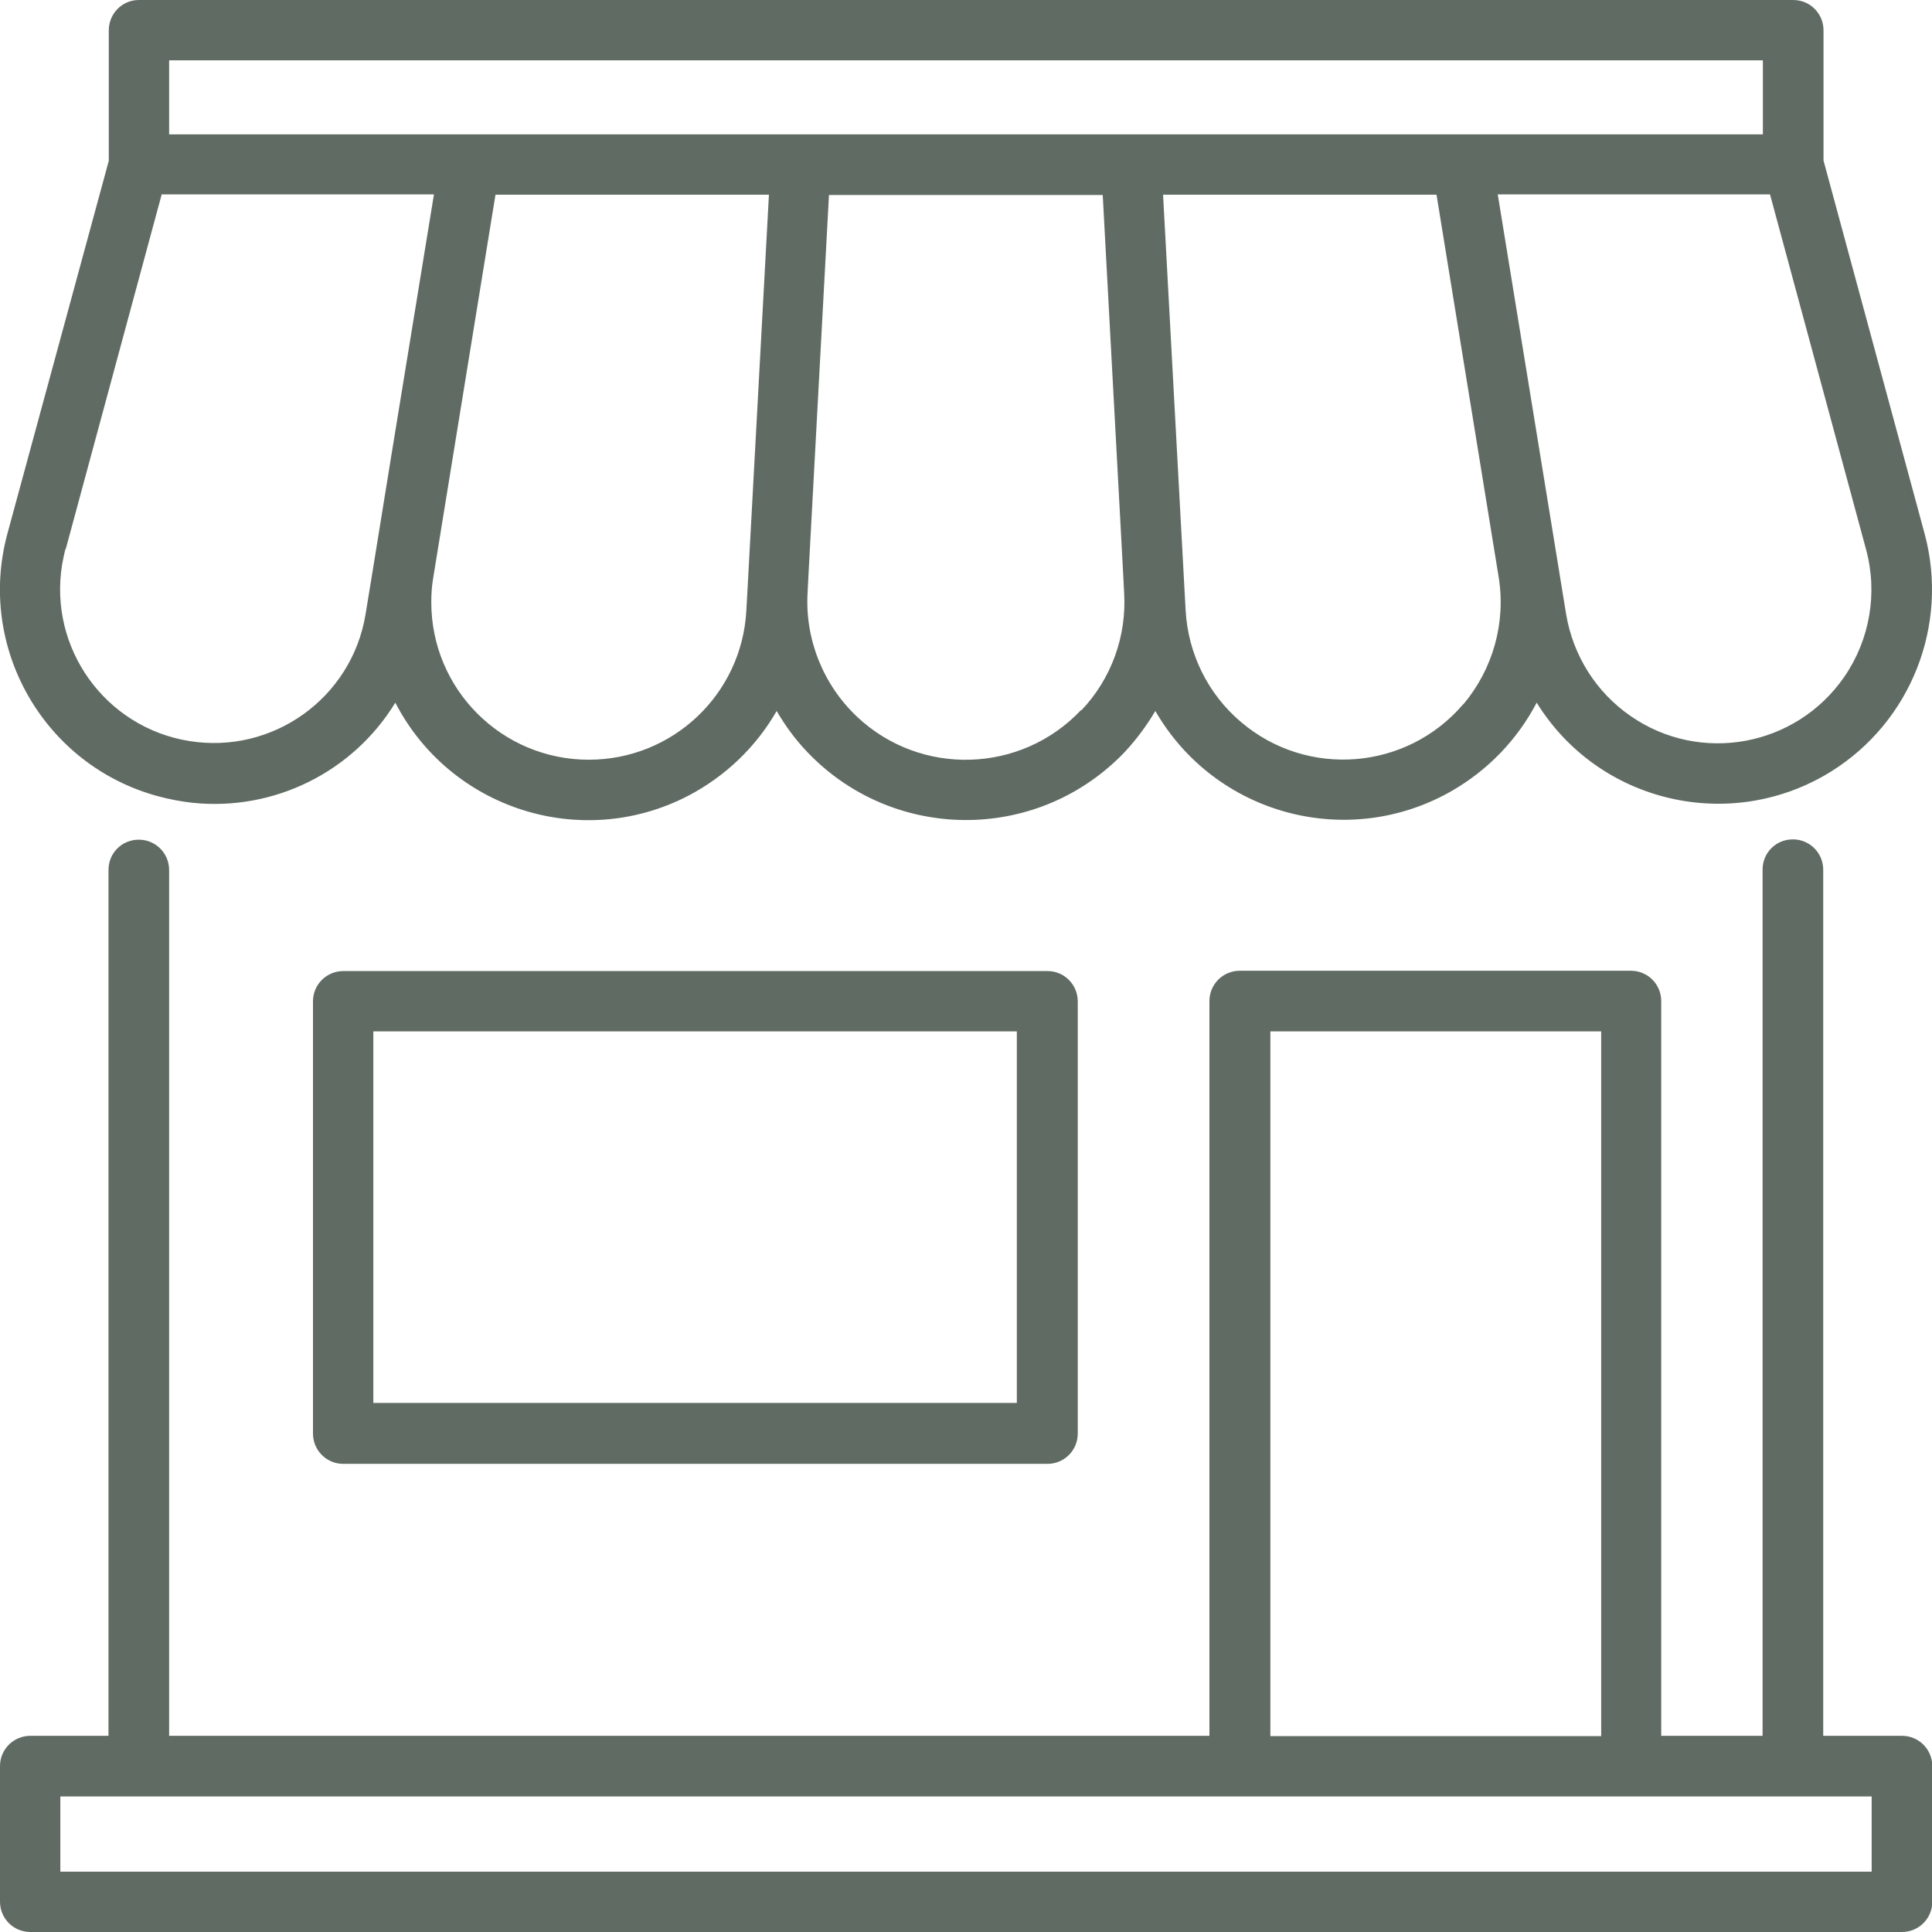
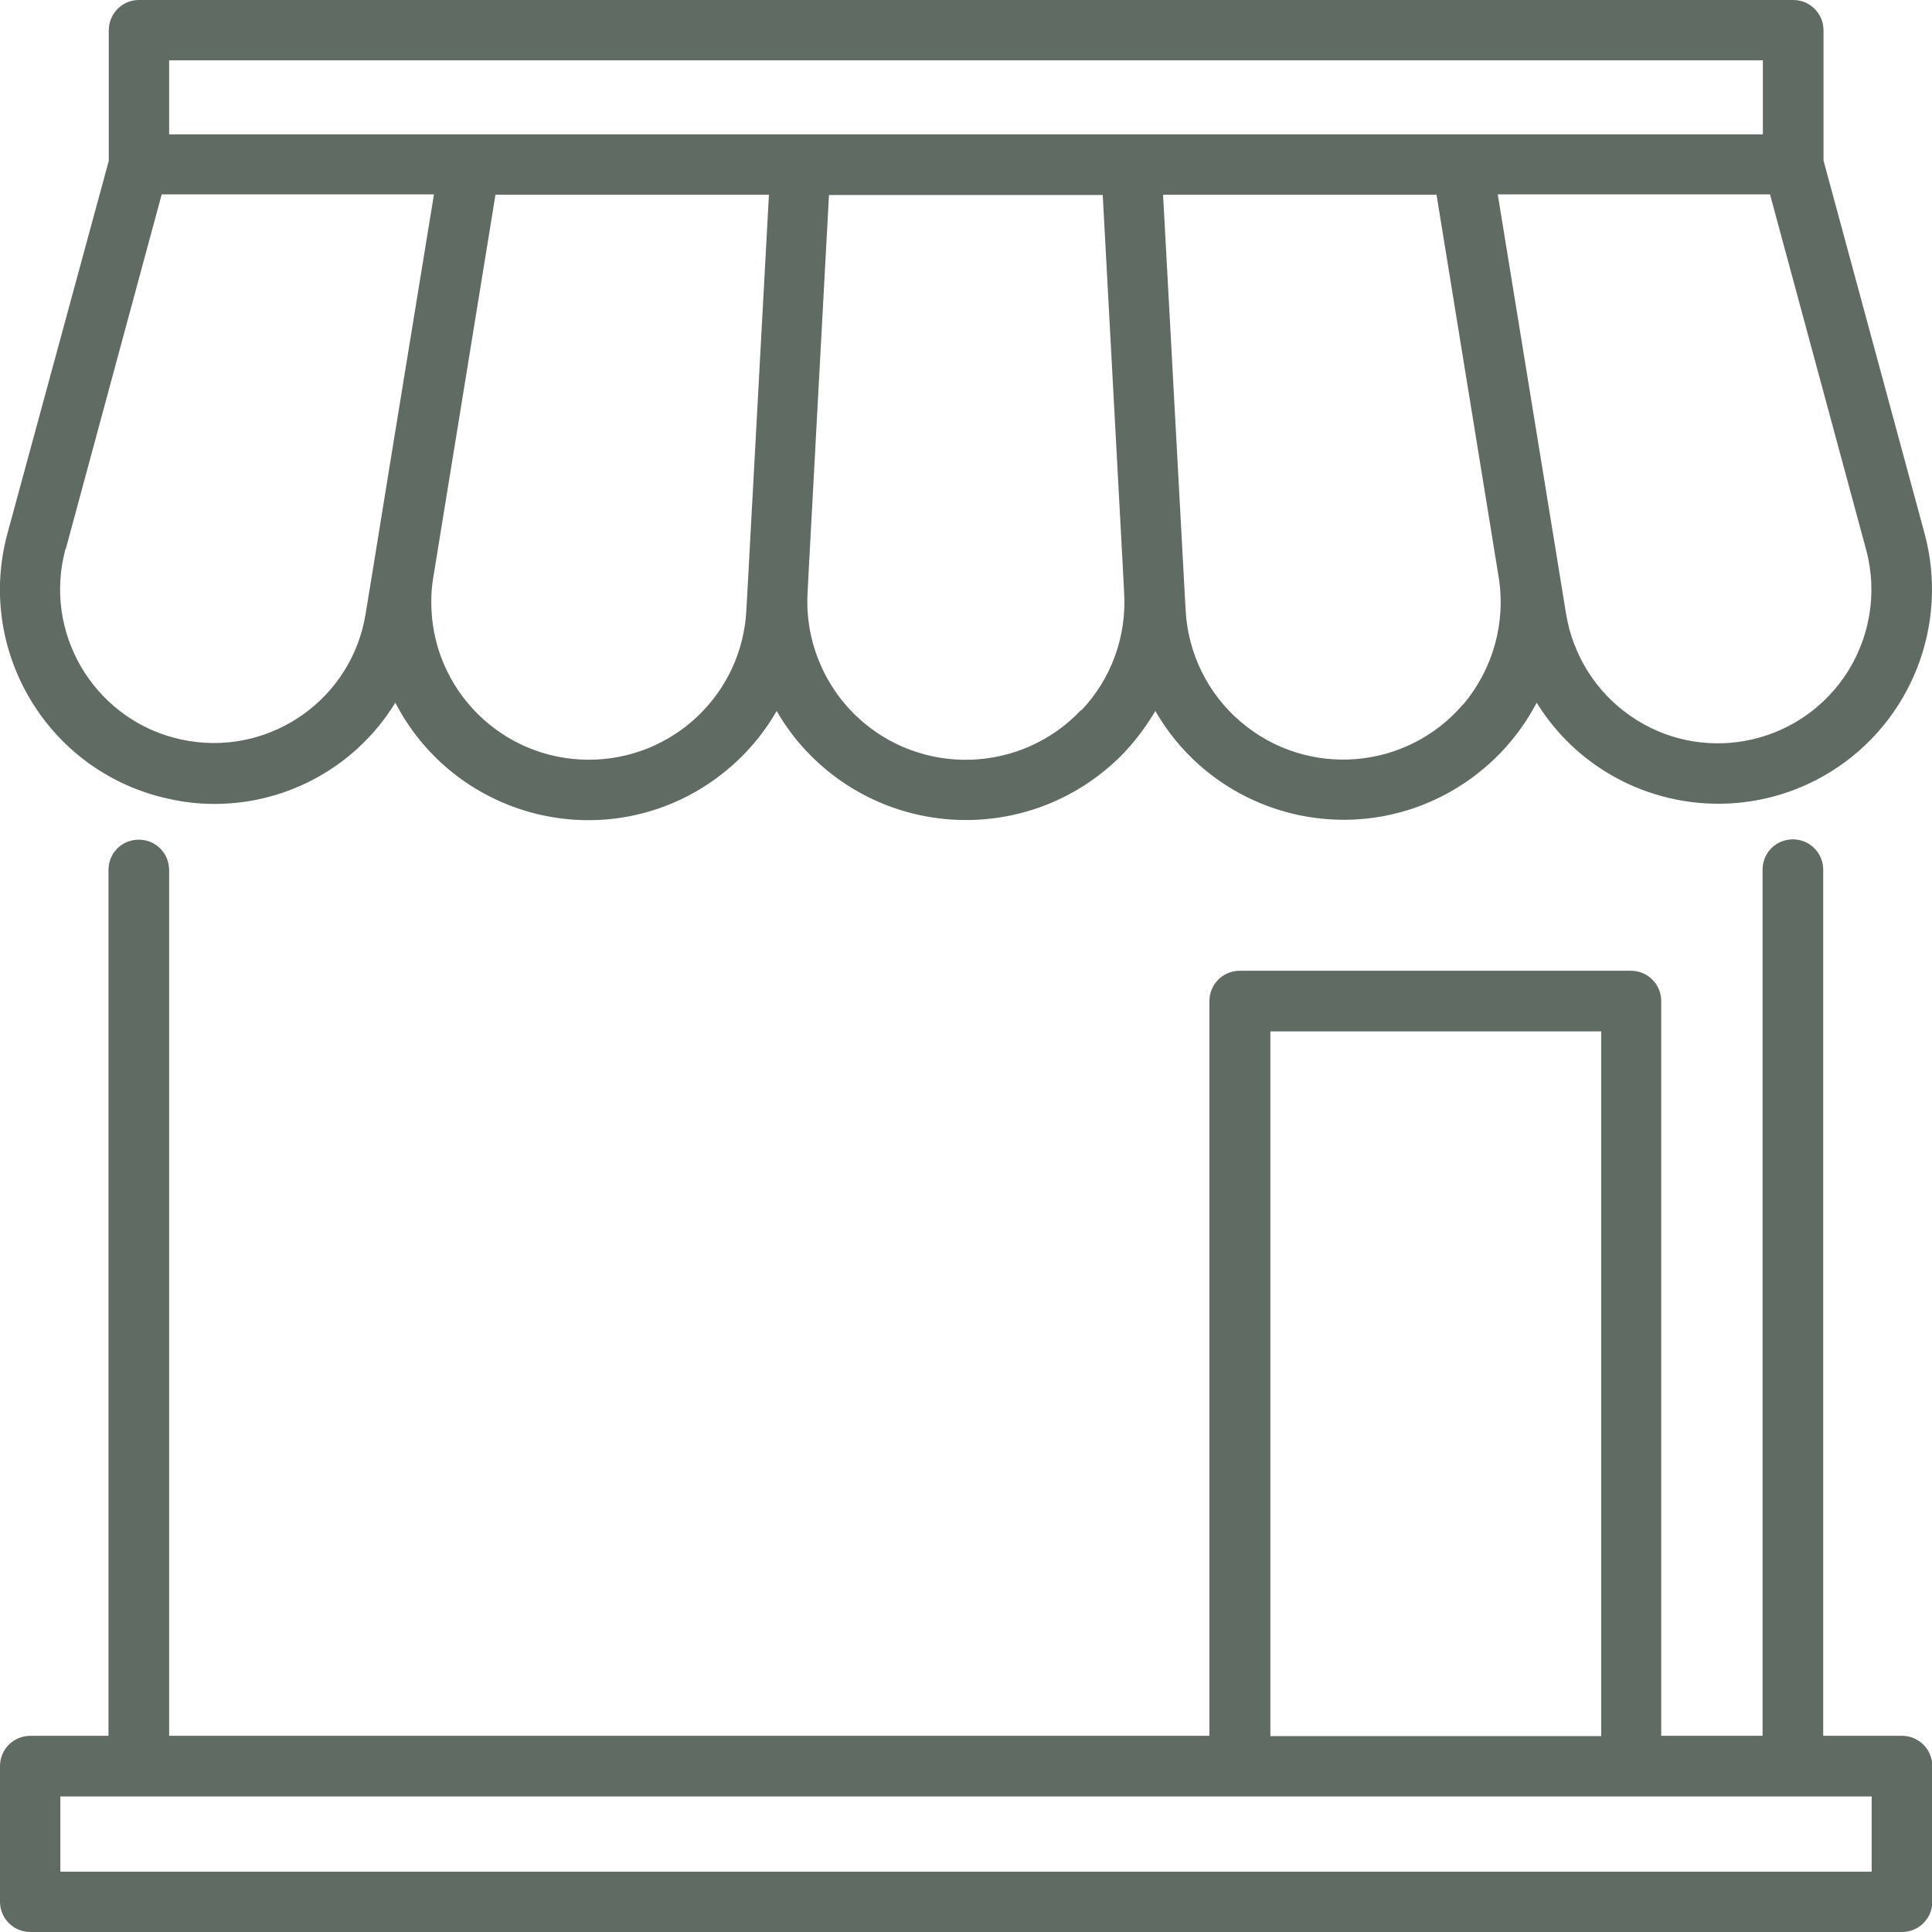
<svg xmlns="http://www.w3.org/2000/svg" id="Ebene_2" data-name="Ebene 2" viewBox="0 0 65 65">
  <defs>
    <style>
      .cls-1 {
        fill: #606b63;
      }
    </style>
  </defs>
  <g id="outline">
    <g>
-       <path class="cls-1" d="M11.55,32.67c-.56,0-1.02.45-1.02,1.02v14.54c0,.56.45,1.02,1.02,1.02h23.69c.56,0,1.02-.45,1.02-1.02h0v-14.54c0-.56-.45-1.02-1.02-1.02H11.55ZM34.22,47.2H12.56v-12.5h21.65v12.5Z" />
      <path class="cls-1" d="M6.49,27.01c2.73.28,5.38-1.03,6.81-3.37,1.85,3.58,6.26,4.99,9.84,3.14,1.25-.65,2.29-1.64,2.99-2.86.29.5.63.96,1.02,1.37,2.8,2.95,7.46,3.08,10.42.28.1-.09.19-.19.28-.28.39-.42.73-.88,1.02-1.37,2.02,3.5,6.49,4.7,9.99,2.68,1.21-.7,2.19-1.72,2.84-2.96,2.09,3.38,6.53,4.41,9.9,2.32,2.7-1.68,3.98-4.94,3.15-8.01l-3.4-12.55V1.02c0-.56-.45-1.02-1.02-1.02H4.67c-.56,0-1.01.46-1.01,1.02v4.39L.25,17.95c-1.04,3.84,1.23,7.8,5.07,8.84.38.1.78.18,1.17.22ZM19.81,25.56c-2.93,0-5.3-2.37-5.3-5.3,0-.29.02-.57.07-.85l2.09-12.86h9.2l-.72,13.27h0l-.04.72c-.15,2.82-2.48,5.02-5.3,5.02ZM36.37,23.89c-2.02,2.14-5.4,2.24-7.54.22-1.14-1.08-1.75-2.61-1.66-4.17l.04-.78.68-12.6h9.21l.68,12.6.04.78c.09,1.46-.43,2.9-1.44,3.96h0ZM49.23,23.69c-1.9,2.23-5.25,2.5-7.48.6-1.11-.94-1.78-2.3-1.86-3.75l-.04-.72h0l-.72-13.27h9.2l2.09,12.86c.25,1.54-.19,3.1-1.19,4.29h0ZM62.05,22.77c-1.62,2.35-4.84,2.95-7.19,1.32-1.16-.8-1.94-2.04-2.17-3.43l-2.3-14.12h9.16l3.23,11.94c.4,1.47.13,3.04-.73,4.29h0ZM5.69,2.03h53.62v2.49H5.69v-2.49ZM2.21,18.48l3.23-11.94h9.16l-1.42,8.7-.62,3.83h0l-.26,1.59c-.46,2.82-3.12,4.73-5.94,4.27-2.82-.46-4.73-3.12-4.27-5.94.03-.17.07-.35.11-.52Z" />
      <path class="cls-1" d="M63.98,58.4h-2.64v-29.14c0-.56-.45-1.02-1.02-1.02s-1.02.45-1.02,1.02h0v29.14h-3.41v-24.72c0-.56-.45-1.02-1.02-1.02h-13.16c-.56,0-1.02.45-1.02,1.02v24.72H5.69v-29.13c0-.56-.45-1.02-1.02-1.02s-1.02.45-1.02,1.02v29.13H1.02c-.56,0-1.02.45-1.02,1.02v4.56c0,.56.45,1.02,1.02,1.02h62.97c.56,0,1.02-.45,1.02-1.02v-4.56c0-.56-.45-1.02-1.02-1.02ZM42.74,34.7h11.13v23.71h-11.13v-23.71ZM62.97,62.97H2.03v-2.53h60.94v2.53Z" />
    </g>
  </g>
</svg>